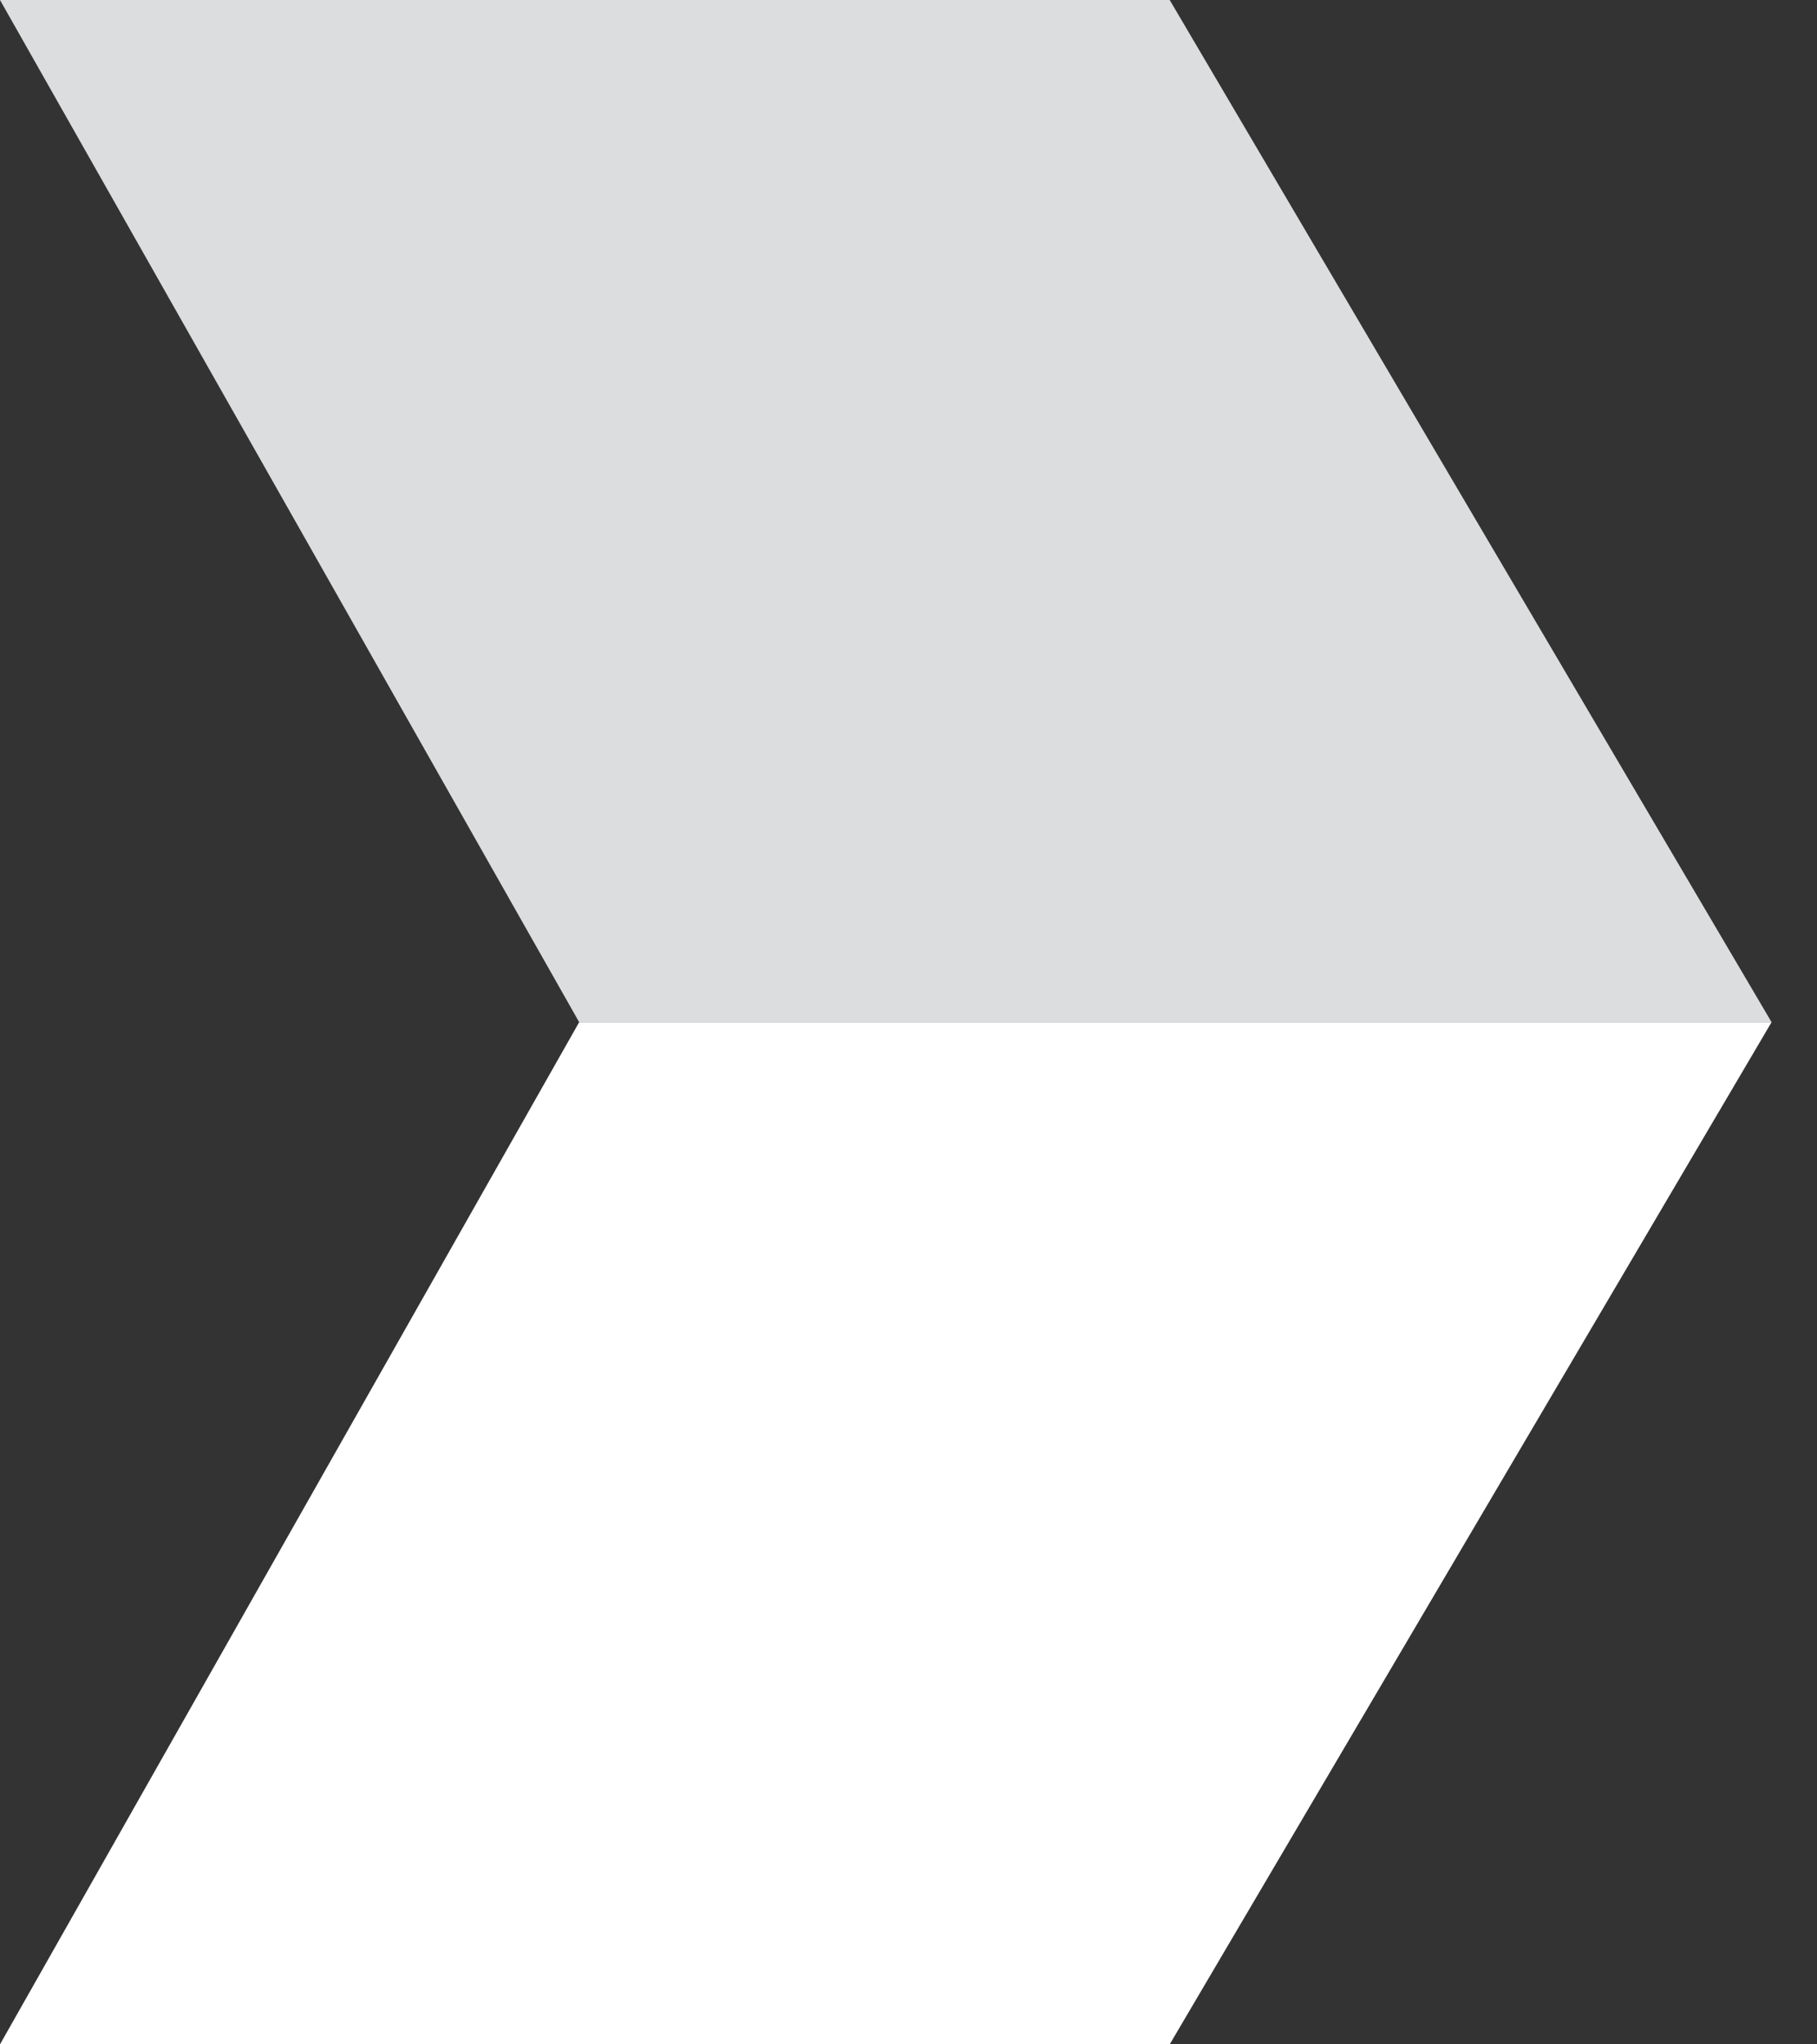
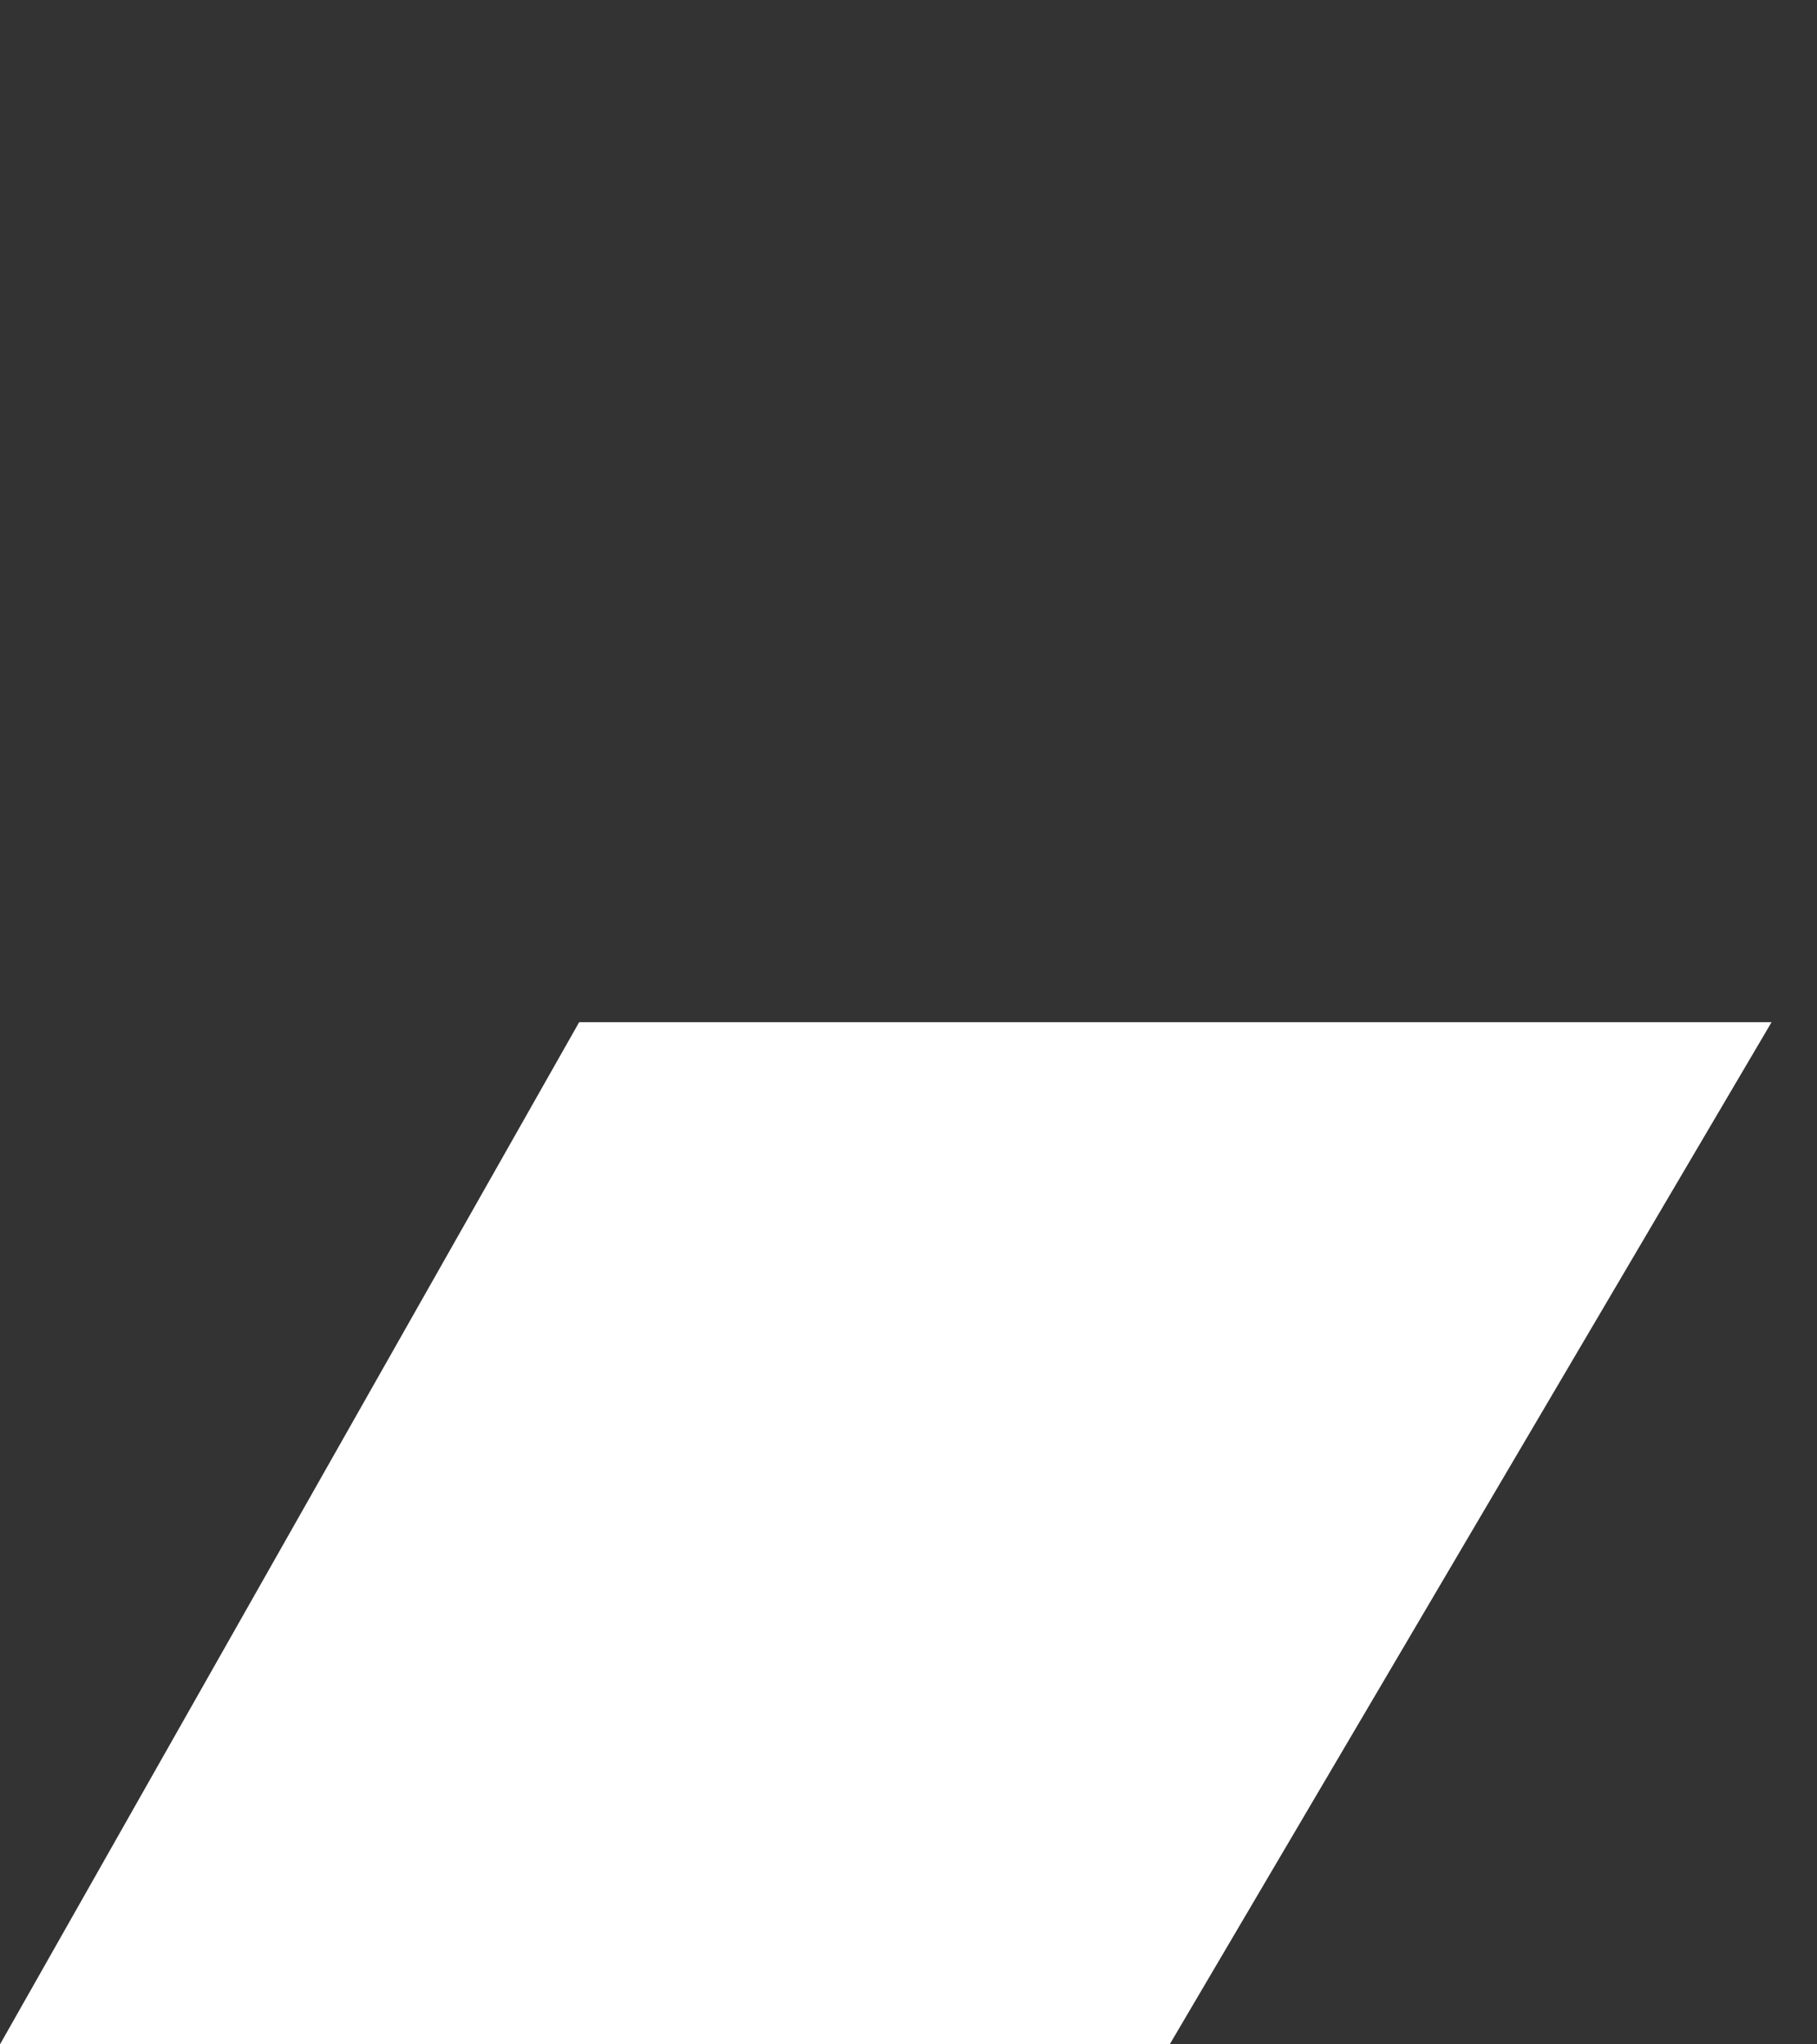
<svg xmlns="http://www.w3.org/2000/svg" version="1.1" id="Layer_1" x="0px" y="0px" viewBox="0 0 16 18" style="enable-background:new 0 0 16 18;" xml:space="preserve">
  <rect x="0" y="0" width="16" height="18" fill="#333333" stroke="none" />
  <style type="text/css">
	.st0{fill:#DCDDDE;}
	.st1{fill:#FFFFFF;}
</style>
-   <polygon class="st0" points="5.1,9 15.6,9 10.3,0 0,0 0,0 " />
  <polygon class="st1" points="0,18 0,18 10.3,18 15.6,9 5.1,9 " />
</svg>